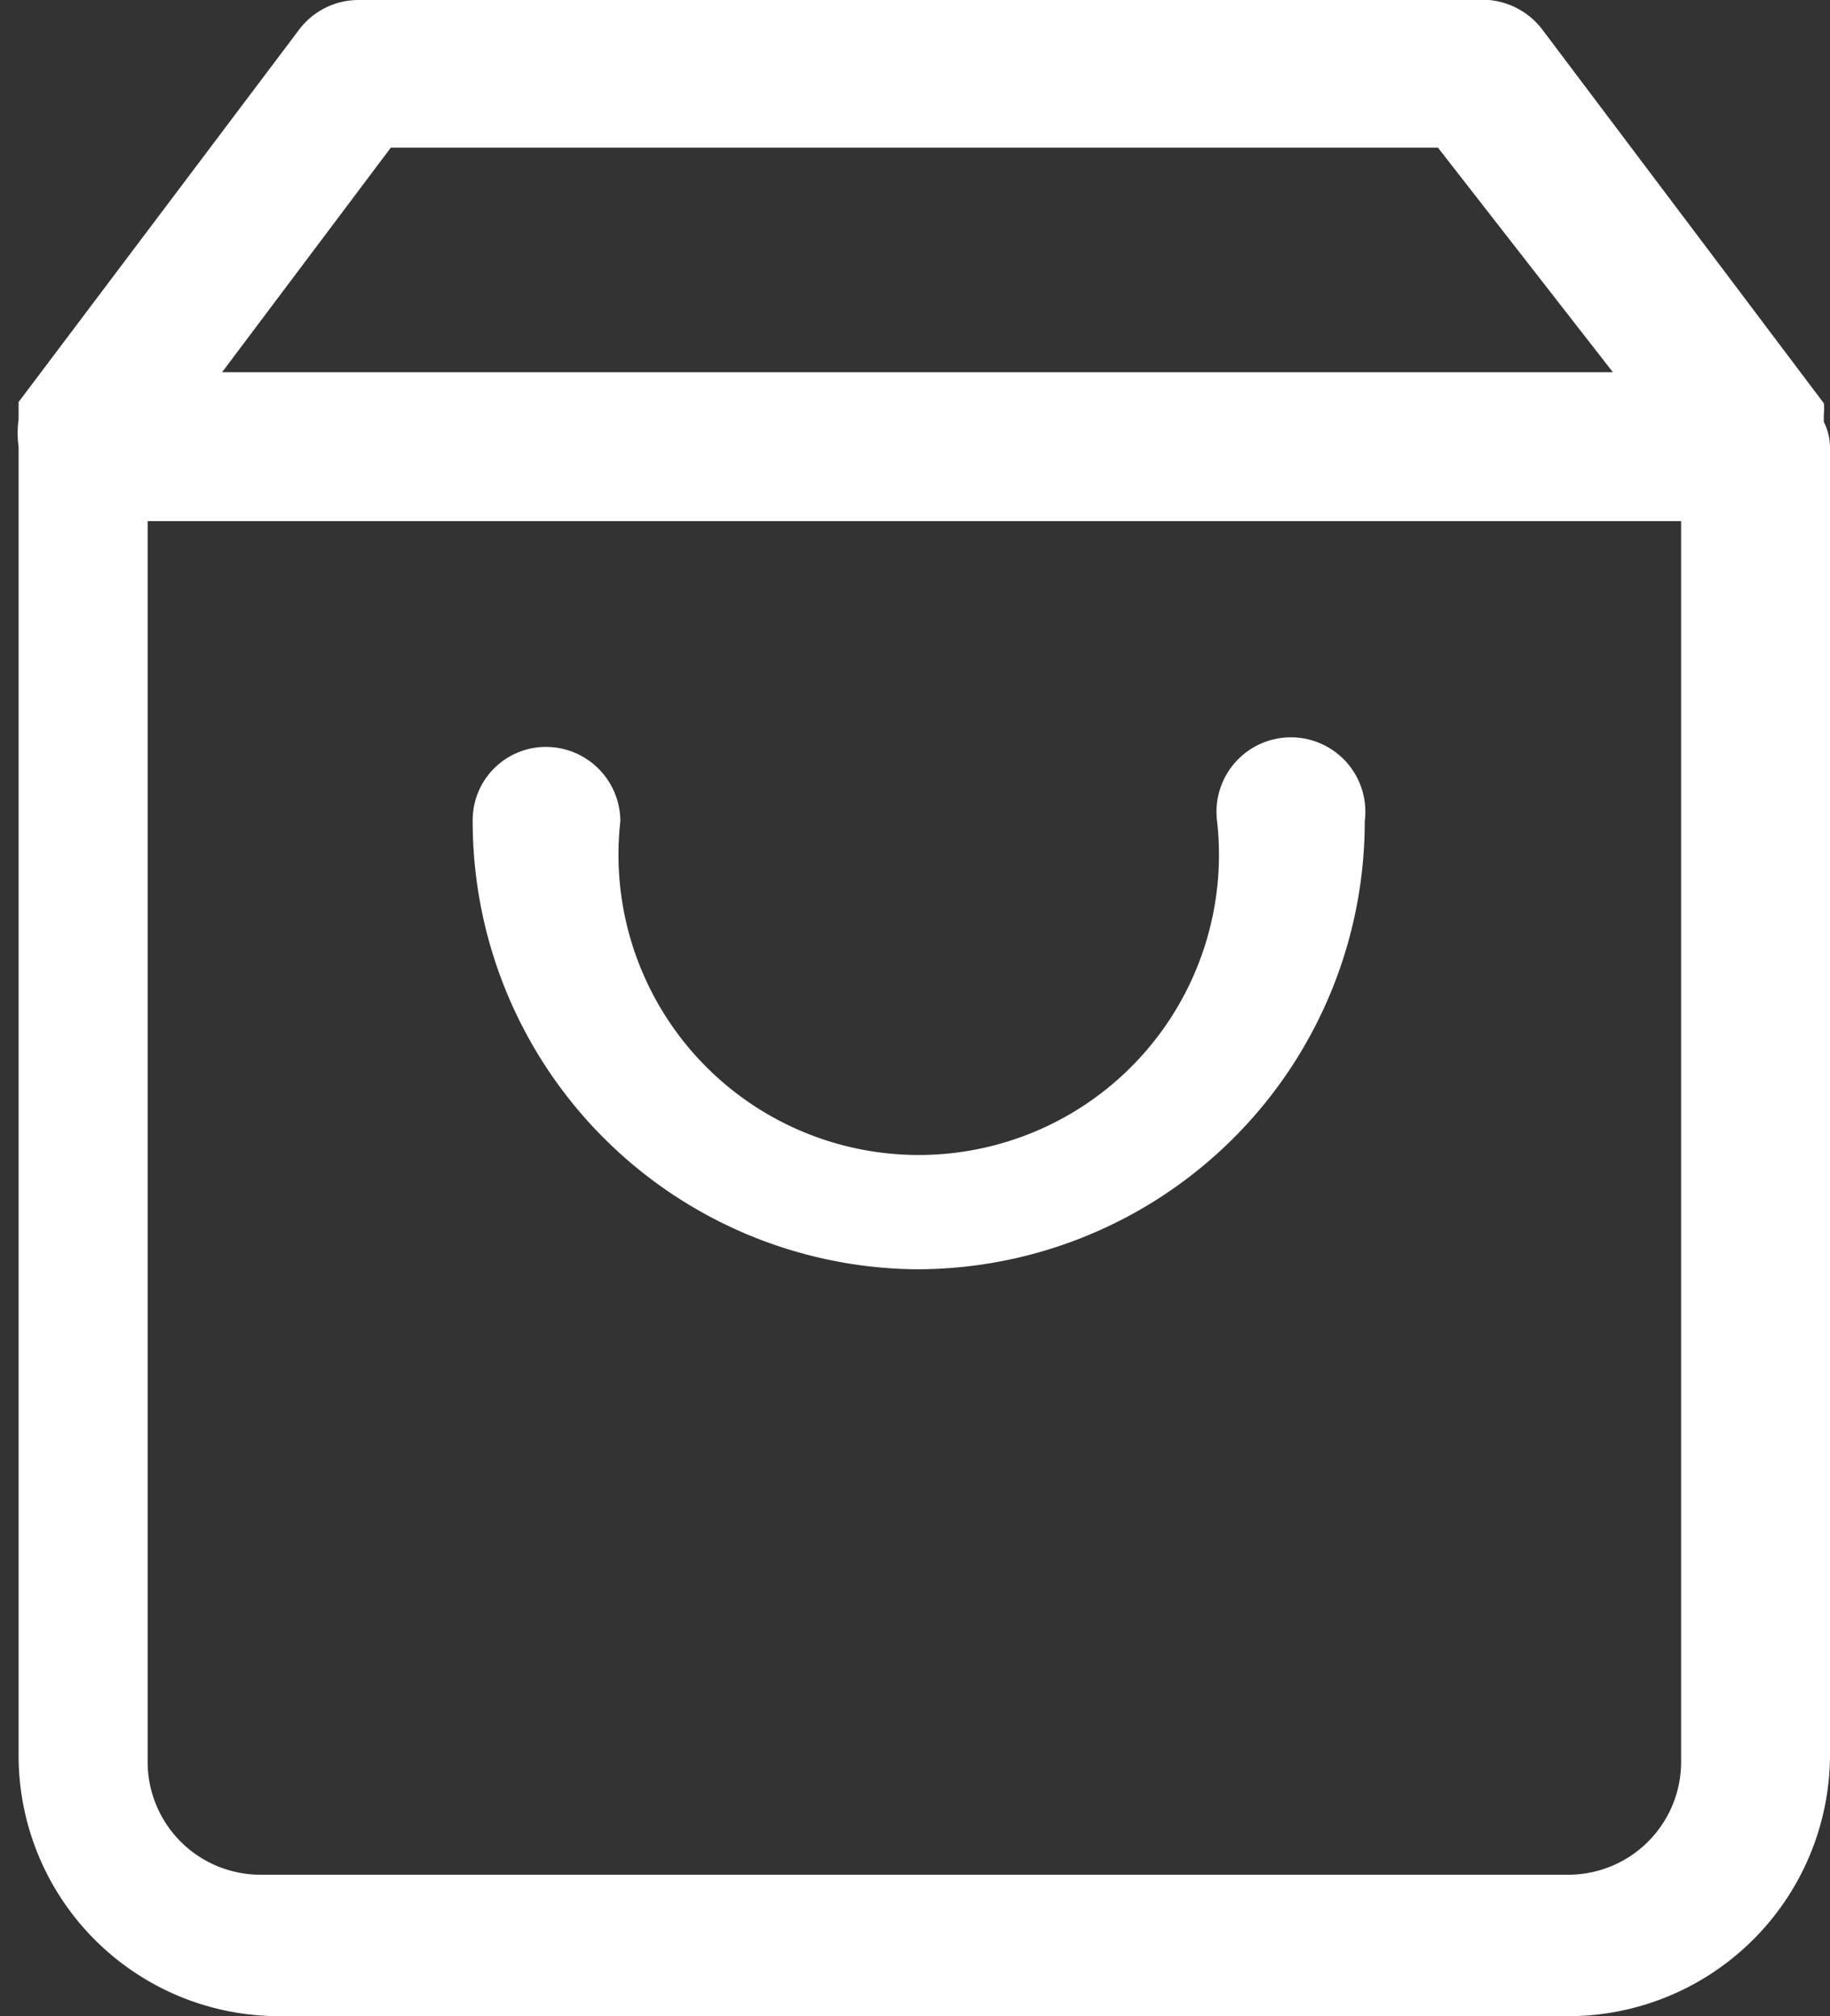
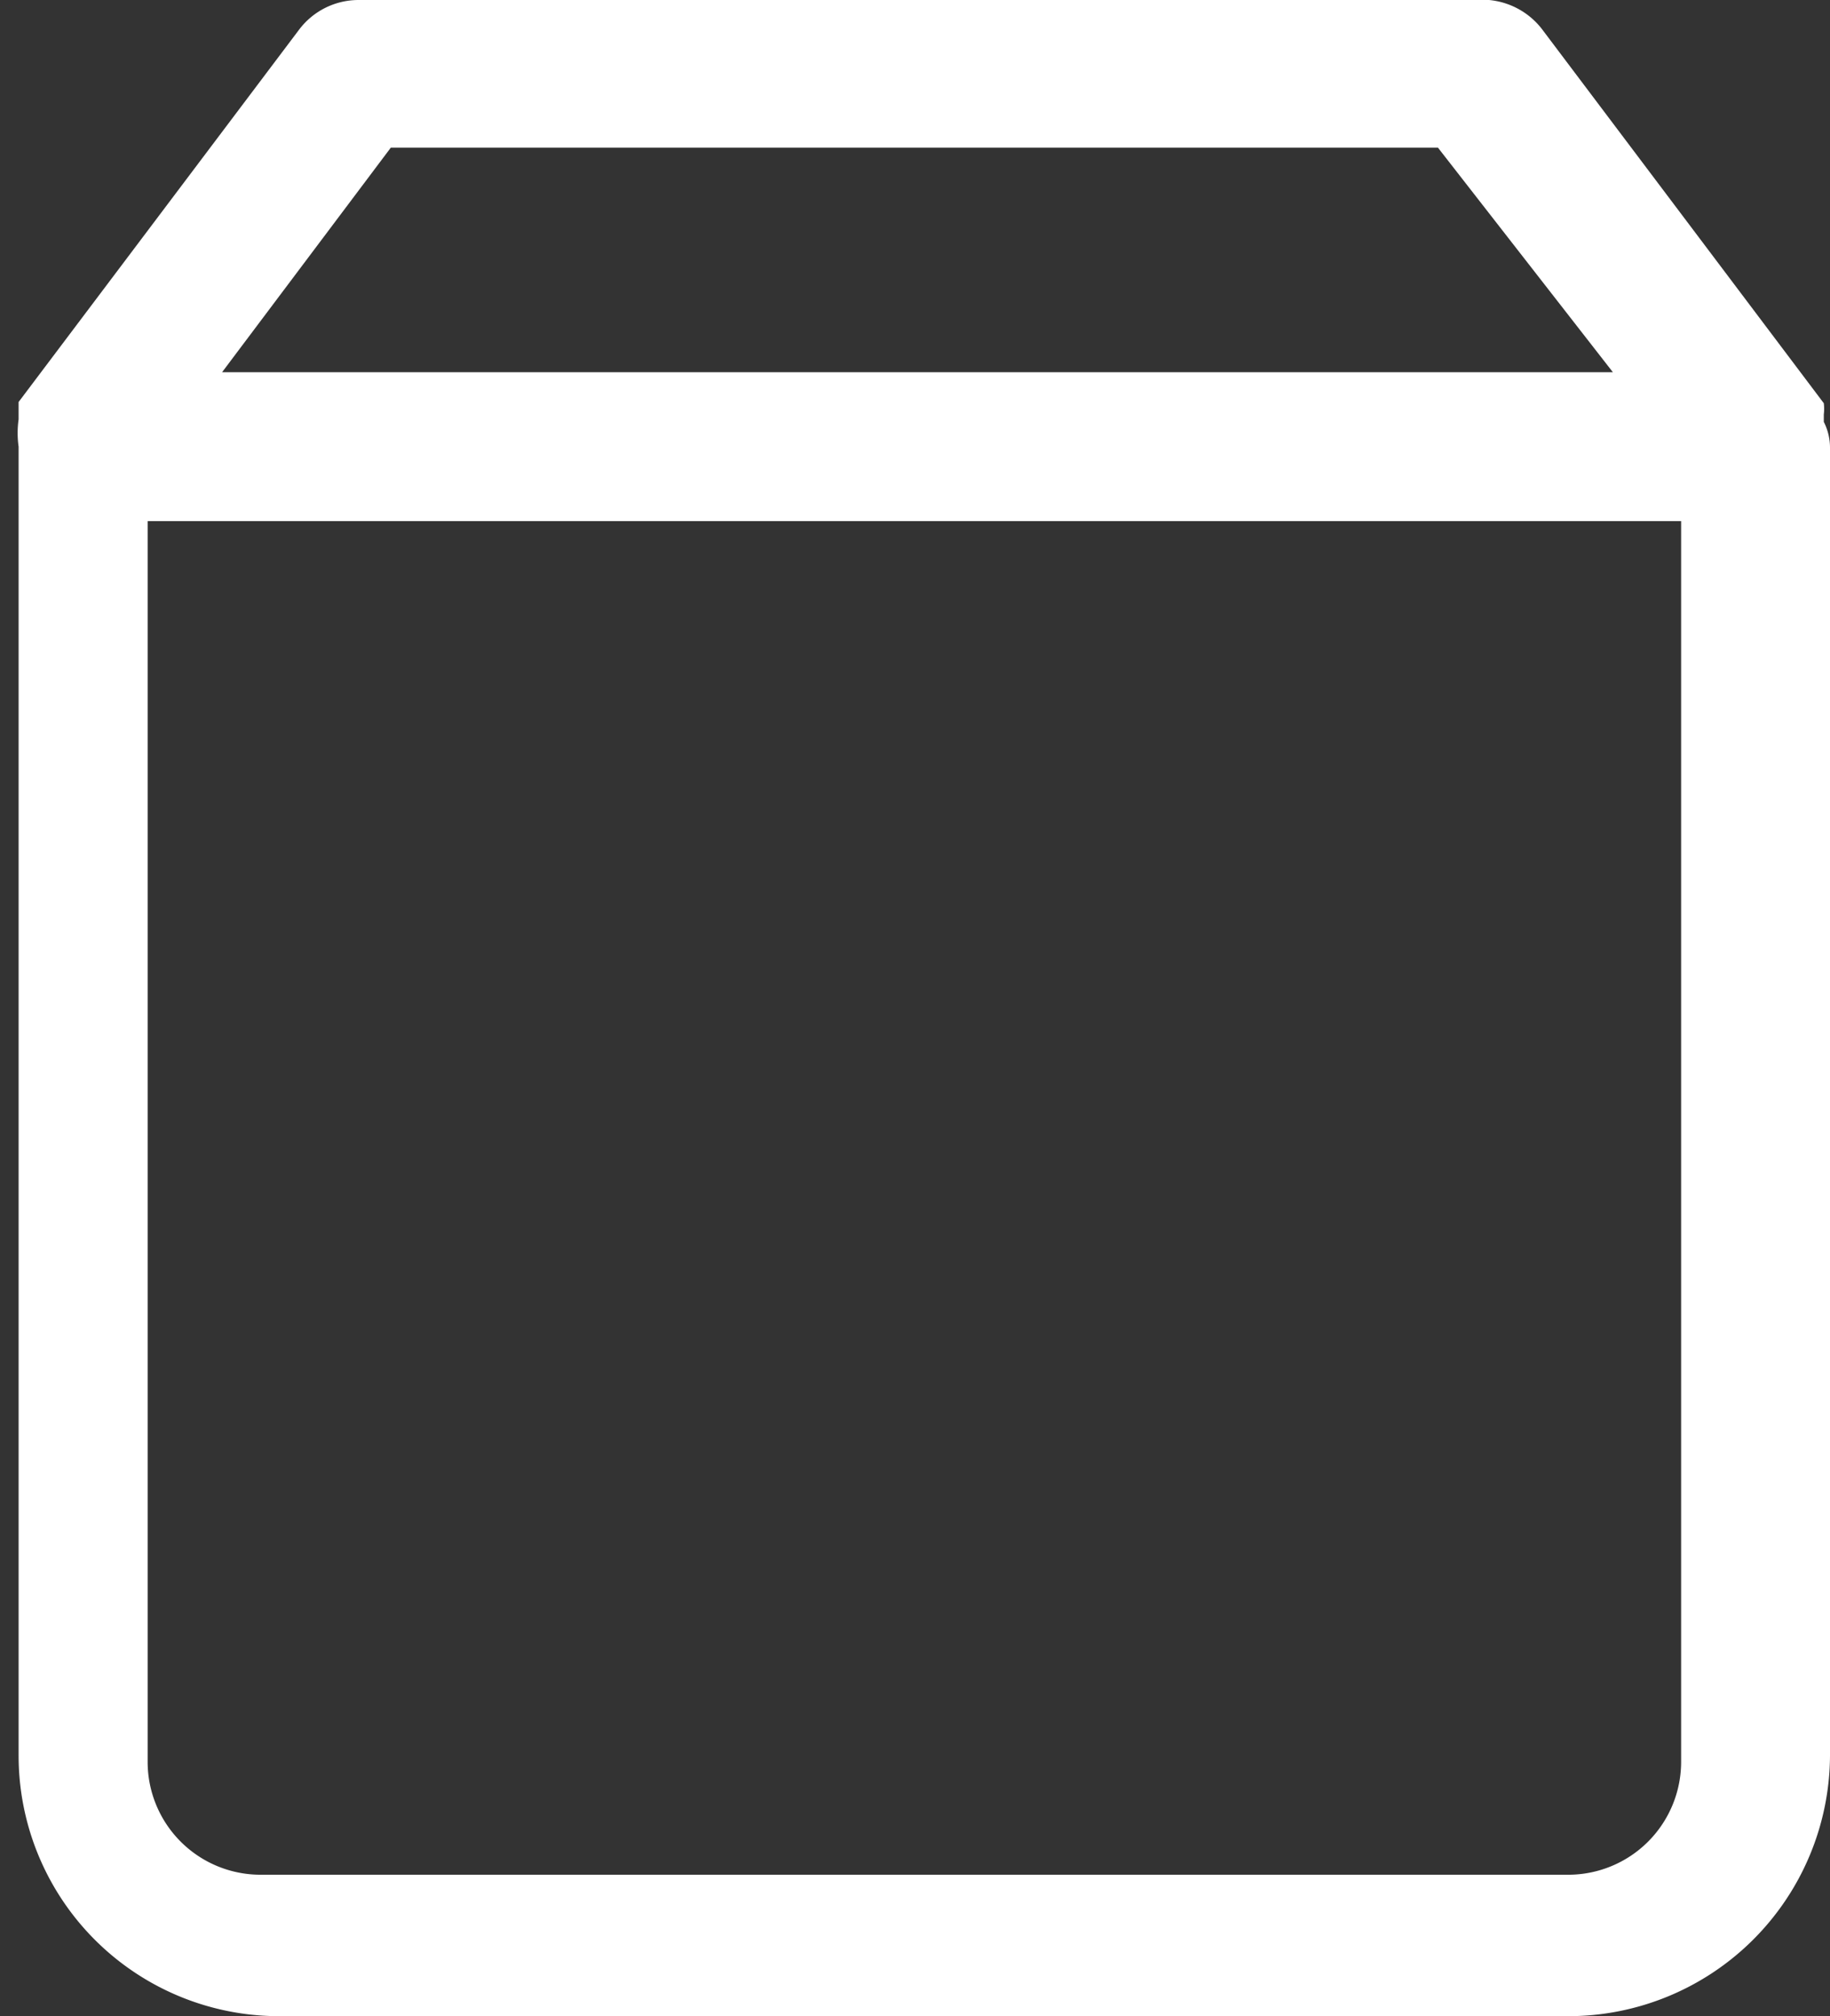
<svg xmlns="http://www.w3.org/2000/svg" viewBox="0 0 14.75 16.25">
  <rect x="0" y="0" width="14.75" height="16.25" fill="#333333" stroke="none" />
  <defs>
    <style>.cls-1{fill:#fff;}</style>
  </defs>
  <title>cart_white</title>
  <g id="Layer_2" data-name="Layer 2">
    <g id="Layer_1-2" data-name="Layer 1">
      <path class="cls-1" d="M14.7,3.4l0-.06a.36.36,0,0,0,0-.09l-2.26-3A.61.61,0,0,0,11.89,0h-9a.6.6,0,0,0-.48.24l-2.26,3,0,.09,0,.05a.78.78,0,0,0,0,.22V14.15a2.1,2.1,0,0,0,2.1,2.1H12.64a2.11,2.11,0,0,0,2.11-2.1V3.61A.46.46,0,0,0,14.7,3.4ZM1.19,4.2H13.55v10a.91.91,0,0,1-.91.91H2.1a.91.91,0,0,1-.91-.91ZM1.79,3,3.15,1.19h8.44L13,3Z" />
-       <path class="cls-1" d="M7.37,10.23A3.61,3.61,0,0,0,11,6.62a.6.6,0,1,0-1.19,0A2.42,2.42,0,1,1,5,6.62a.6.6,0,0,0-.6-.6.59.59,0,0,0-.59.6A3.61,3.61,0,0,0,7.37,10.23Z" />
    </g>
  </g>
</svg>